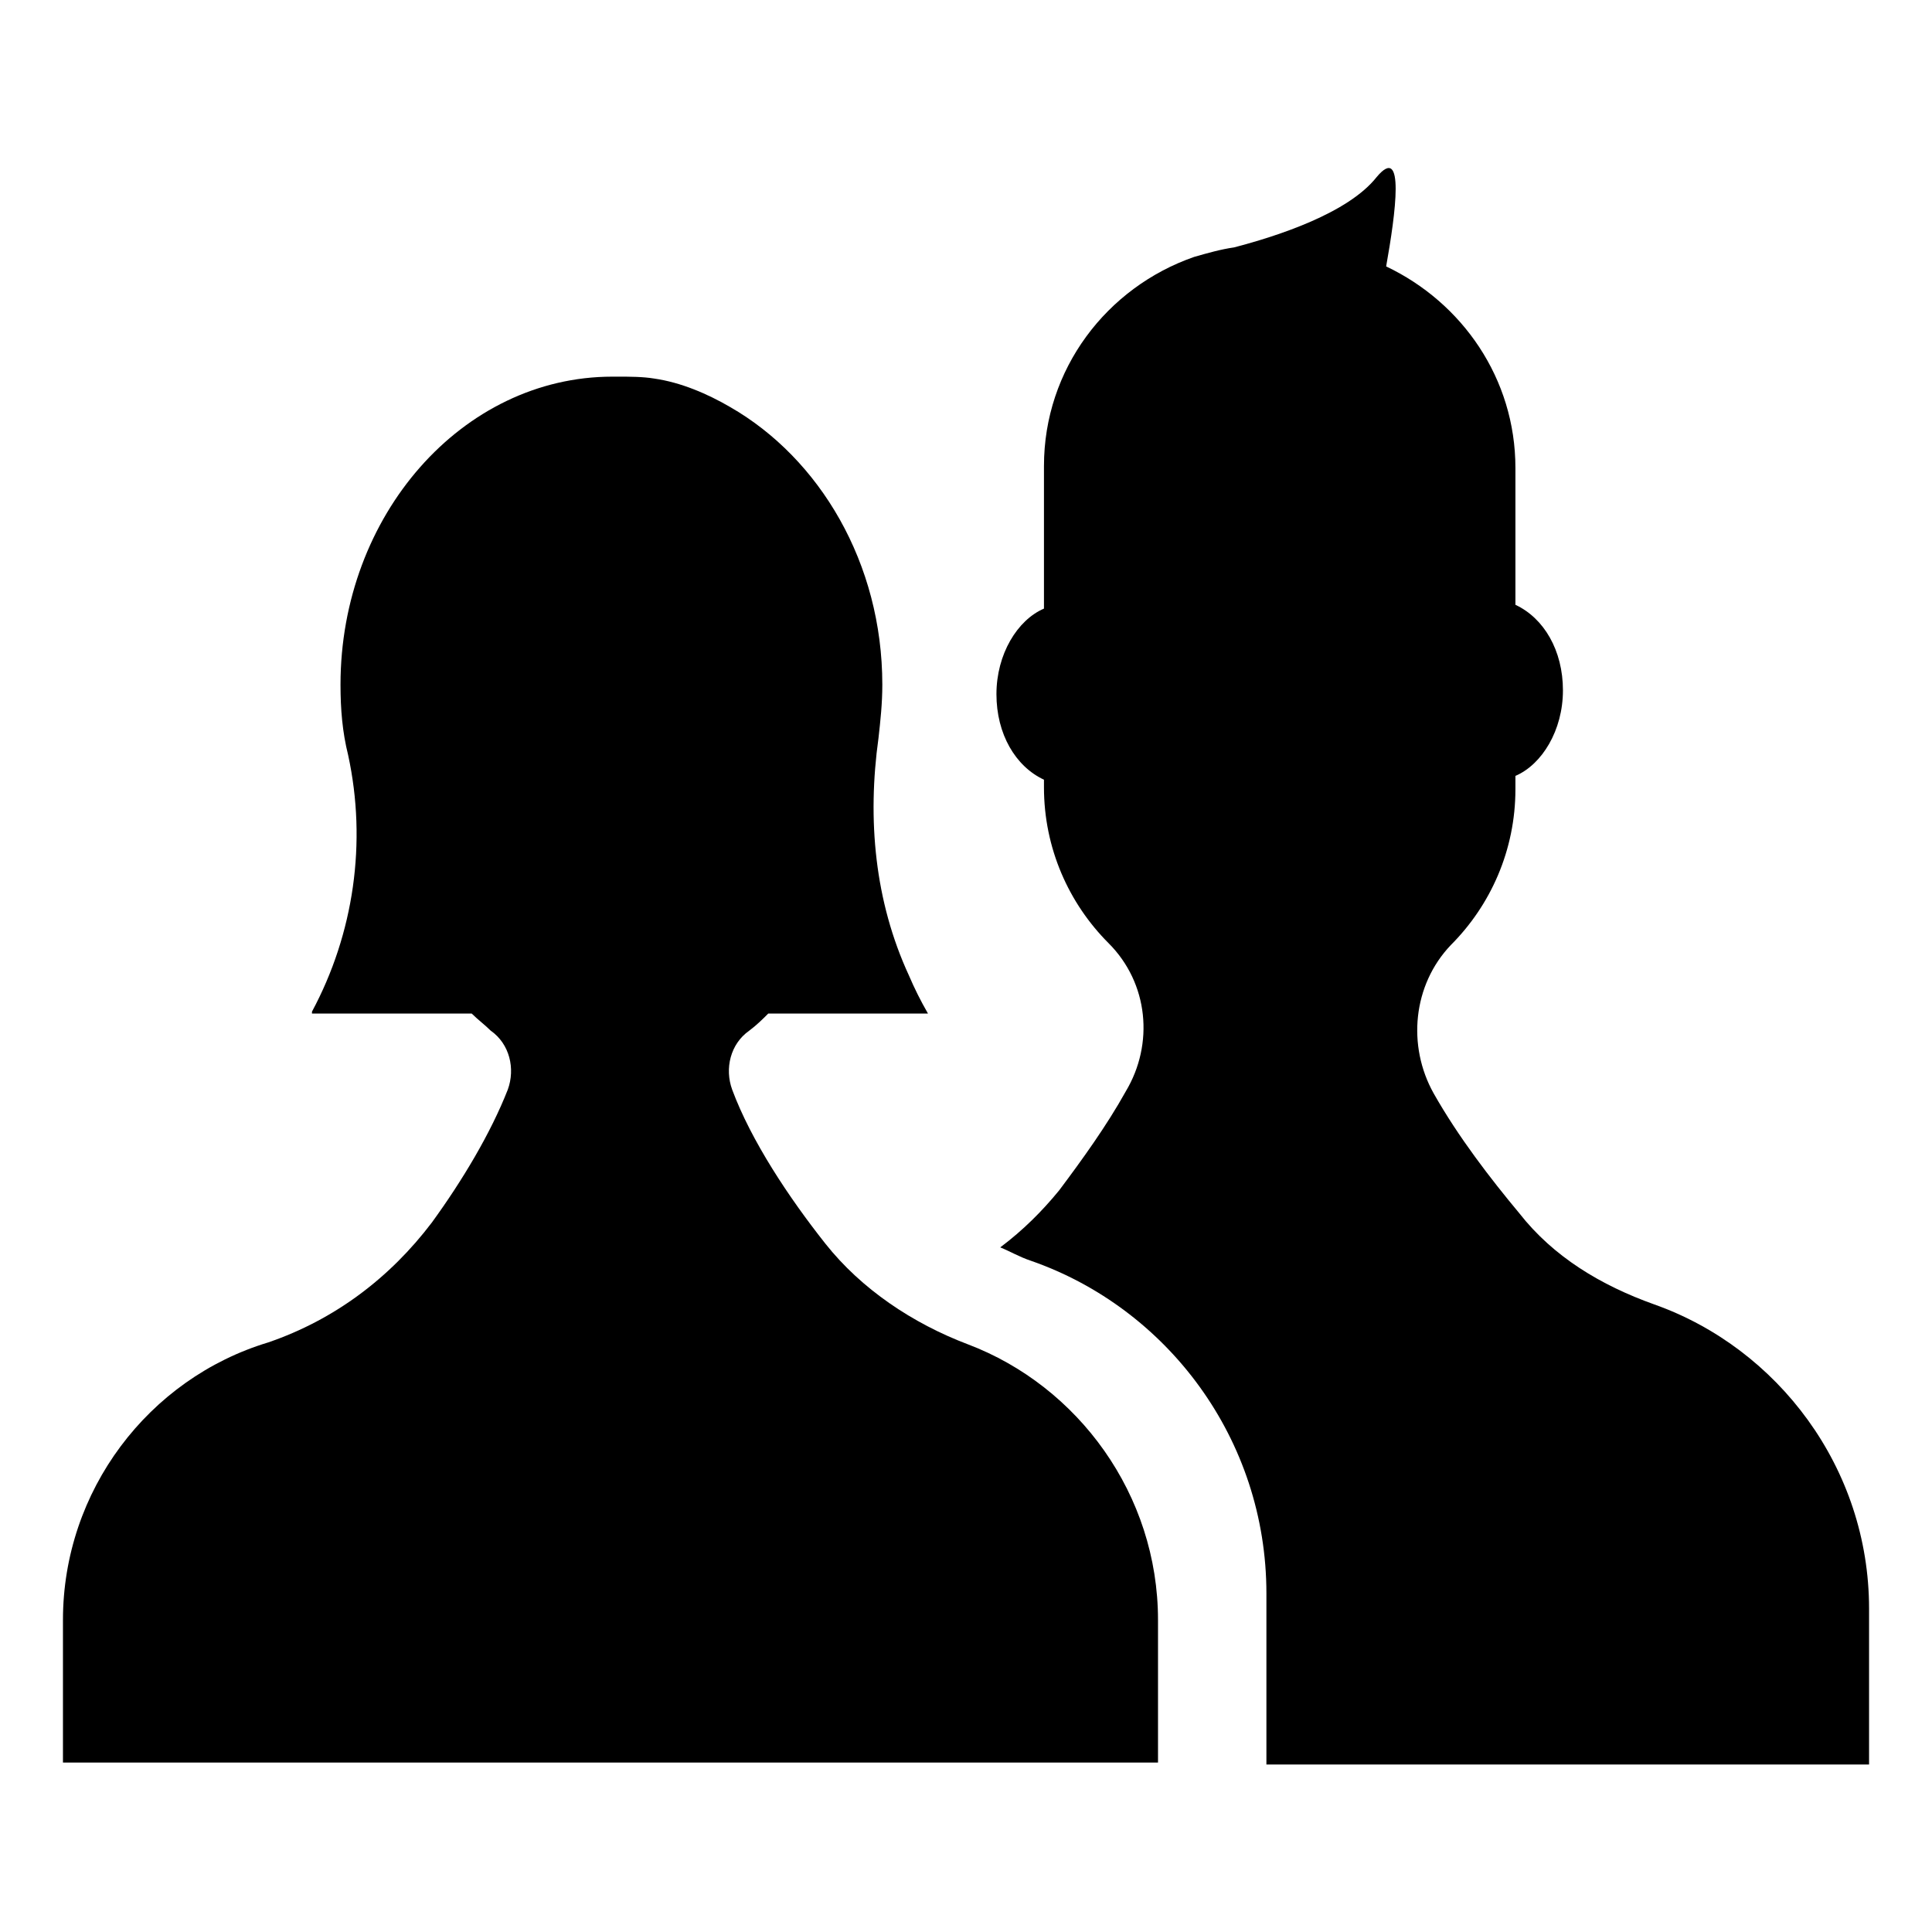
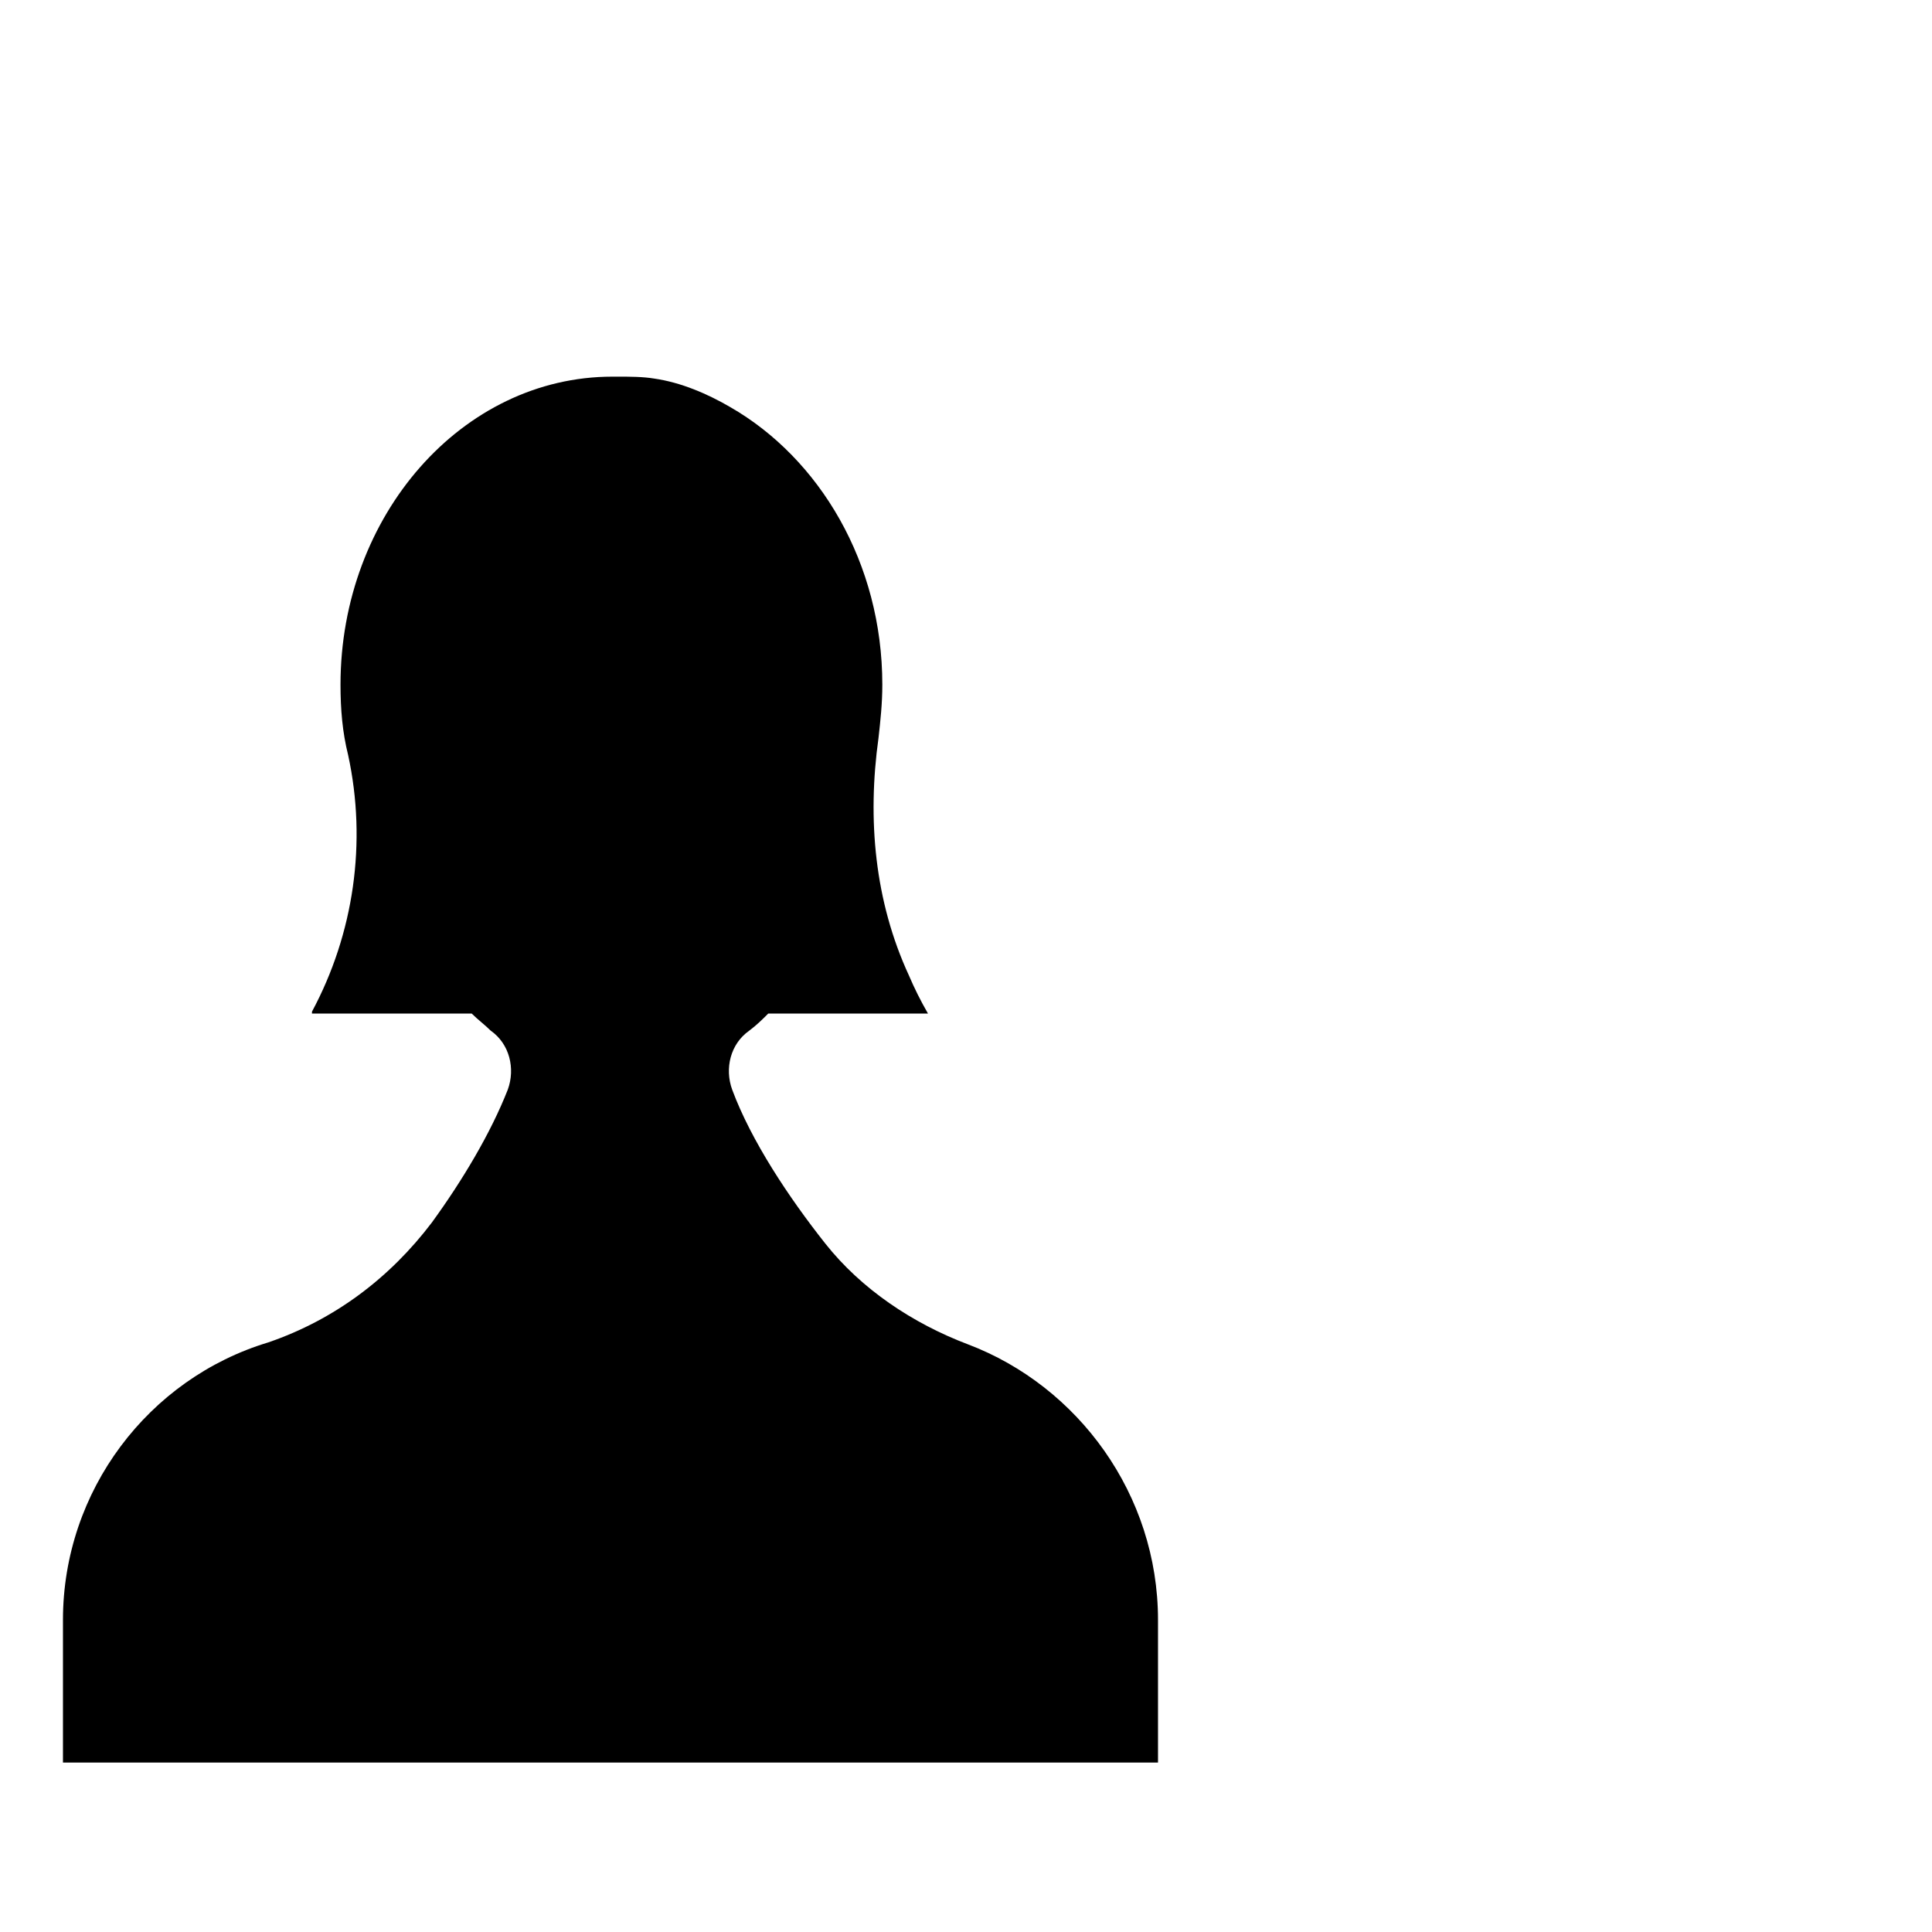
<svg xmlns="http://www.w3.org/2000/svg" fill="#000000" width="800px" height="800px" version="1.1" viewBox="144 144 512 512">
  <g>
    <path d="m400.5 500.26c-14.609-5.543-28.215-14.609-37.785-26.703-9.574-12.09-19.648-27.207-24.688-40.809-2.016-5.543-0.504-12.09 4.535-15.617 2.016-1.512 3.527-3.023 5.039-4.535h42.316c-2.016-3.527-3.527-6.551-5.039-10.078-9.07-19.648-11.082-41.312-8.062-62.977 0.504-4.535 1.008-9.07 1.008-14.105 0-32.242-16.625-59.953-40.305-73.555-6.047-3.527-13.098-6.551-20.152-7.559-3.023-0.504-6.551-0.504-9.574-0.504h-1.512c-39.801 0-72.043 36.777-72.043 81.617 0 6.551 0.504 12.594 2.016 18.641 5.039 23.176 1.512 47.359-9.574 68.016v0.504h42.32c1.512 1.512 3.527 3.023 5.039 4.535 5.039 3.527 6.551 10.078 4.535 15.617-4.535 11.586-12.09 24.184-20.152 35.266-11.082 14.609-25.695 25.695-43.328 31.738-31.738 9.574-54.41 39.301-54.41 73.559v37.785h290.2v-37.785c0-33.25-21.16-61.969-50.379-73.051z" />
-     <path d="m582.38 489.68c-14.105-5.039-26.703-12.594-35.77-24.184-7.559-9.07-16.121-20.152-22.672-31.738-7.055-12.594-5.543-28.719 4.535-39.297 10.578-10.578 17.129-25.191 17.129-41.312v-3.527c7.055-3.023 12.594-12.09 12.594-22.672 0-10.578-5.039-19.145-12.594-22.672v-36.273c0-23.68-14.105-43.832-34.258-53.402 2.519-14.105 5.039-32.746-2.519-23.68-7.559 9.574-26.199 15.617-37.785 18.641-3.527 0.504-7.055 1.512-10.578 2.519-23.176 8.062-39.801 29.727-39.801 55.418v37.785c-7.055 3.023-12.594 12.09-12.594 22.672 0 10.578 5.039 19.145 12.594 22.672v2.016c0 16.121 6.551 30.73 17.129 41.312 10.578 10.578 12.09 26.703 4.535 39.297-5.039 9.07-11.586 18.137-17.633 26.199-4.535 5.543-9.574 10.578-15.617 15.113 2.519 1.008 5.039 2.519 8.062 3.527 36.273 12.594 62.473 47.359 62.473 88.168v45.344h159.71v-41.312c-0.008-37.285-24.191-69.023-56.938-80.613z" />
  </g>
</svg>